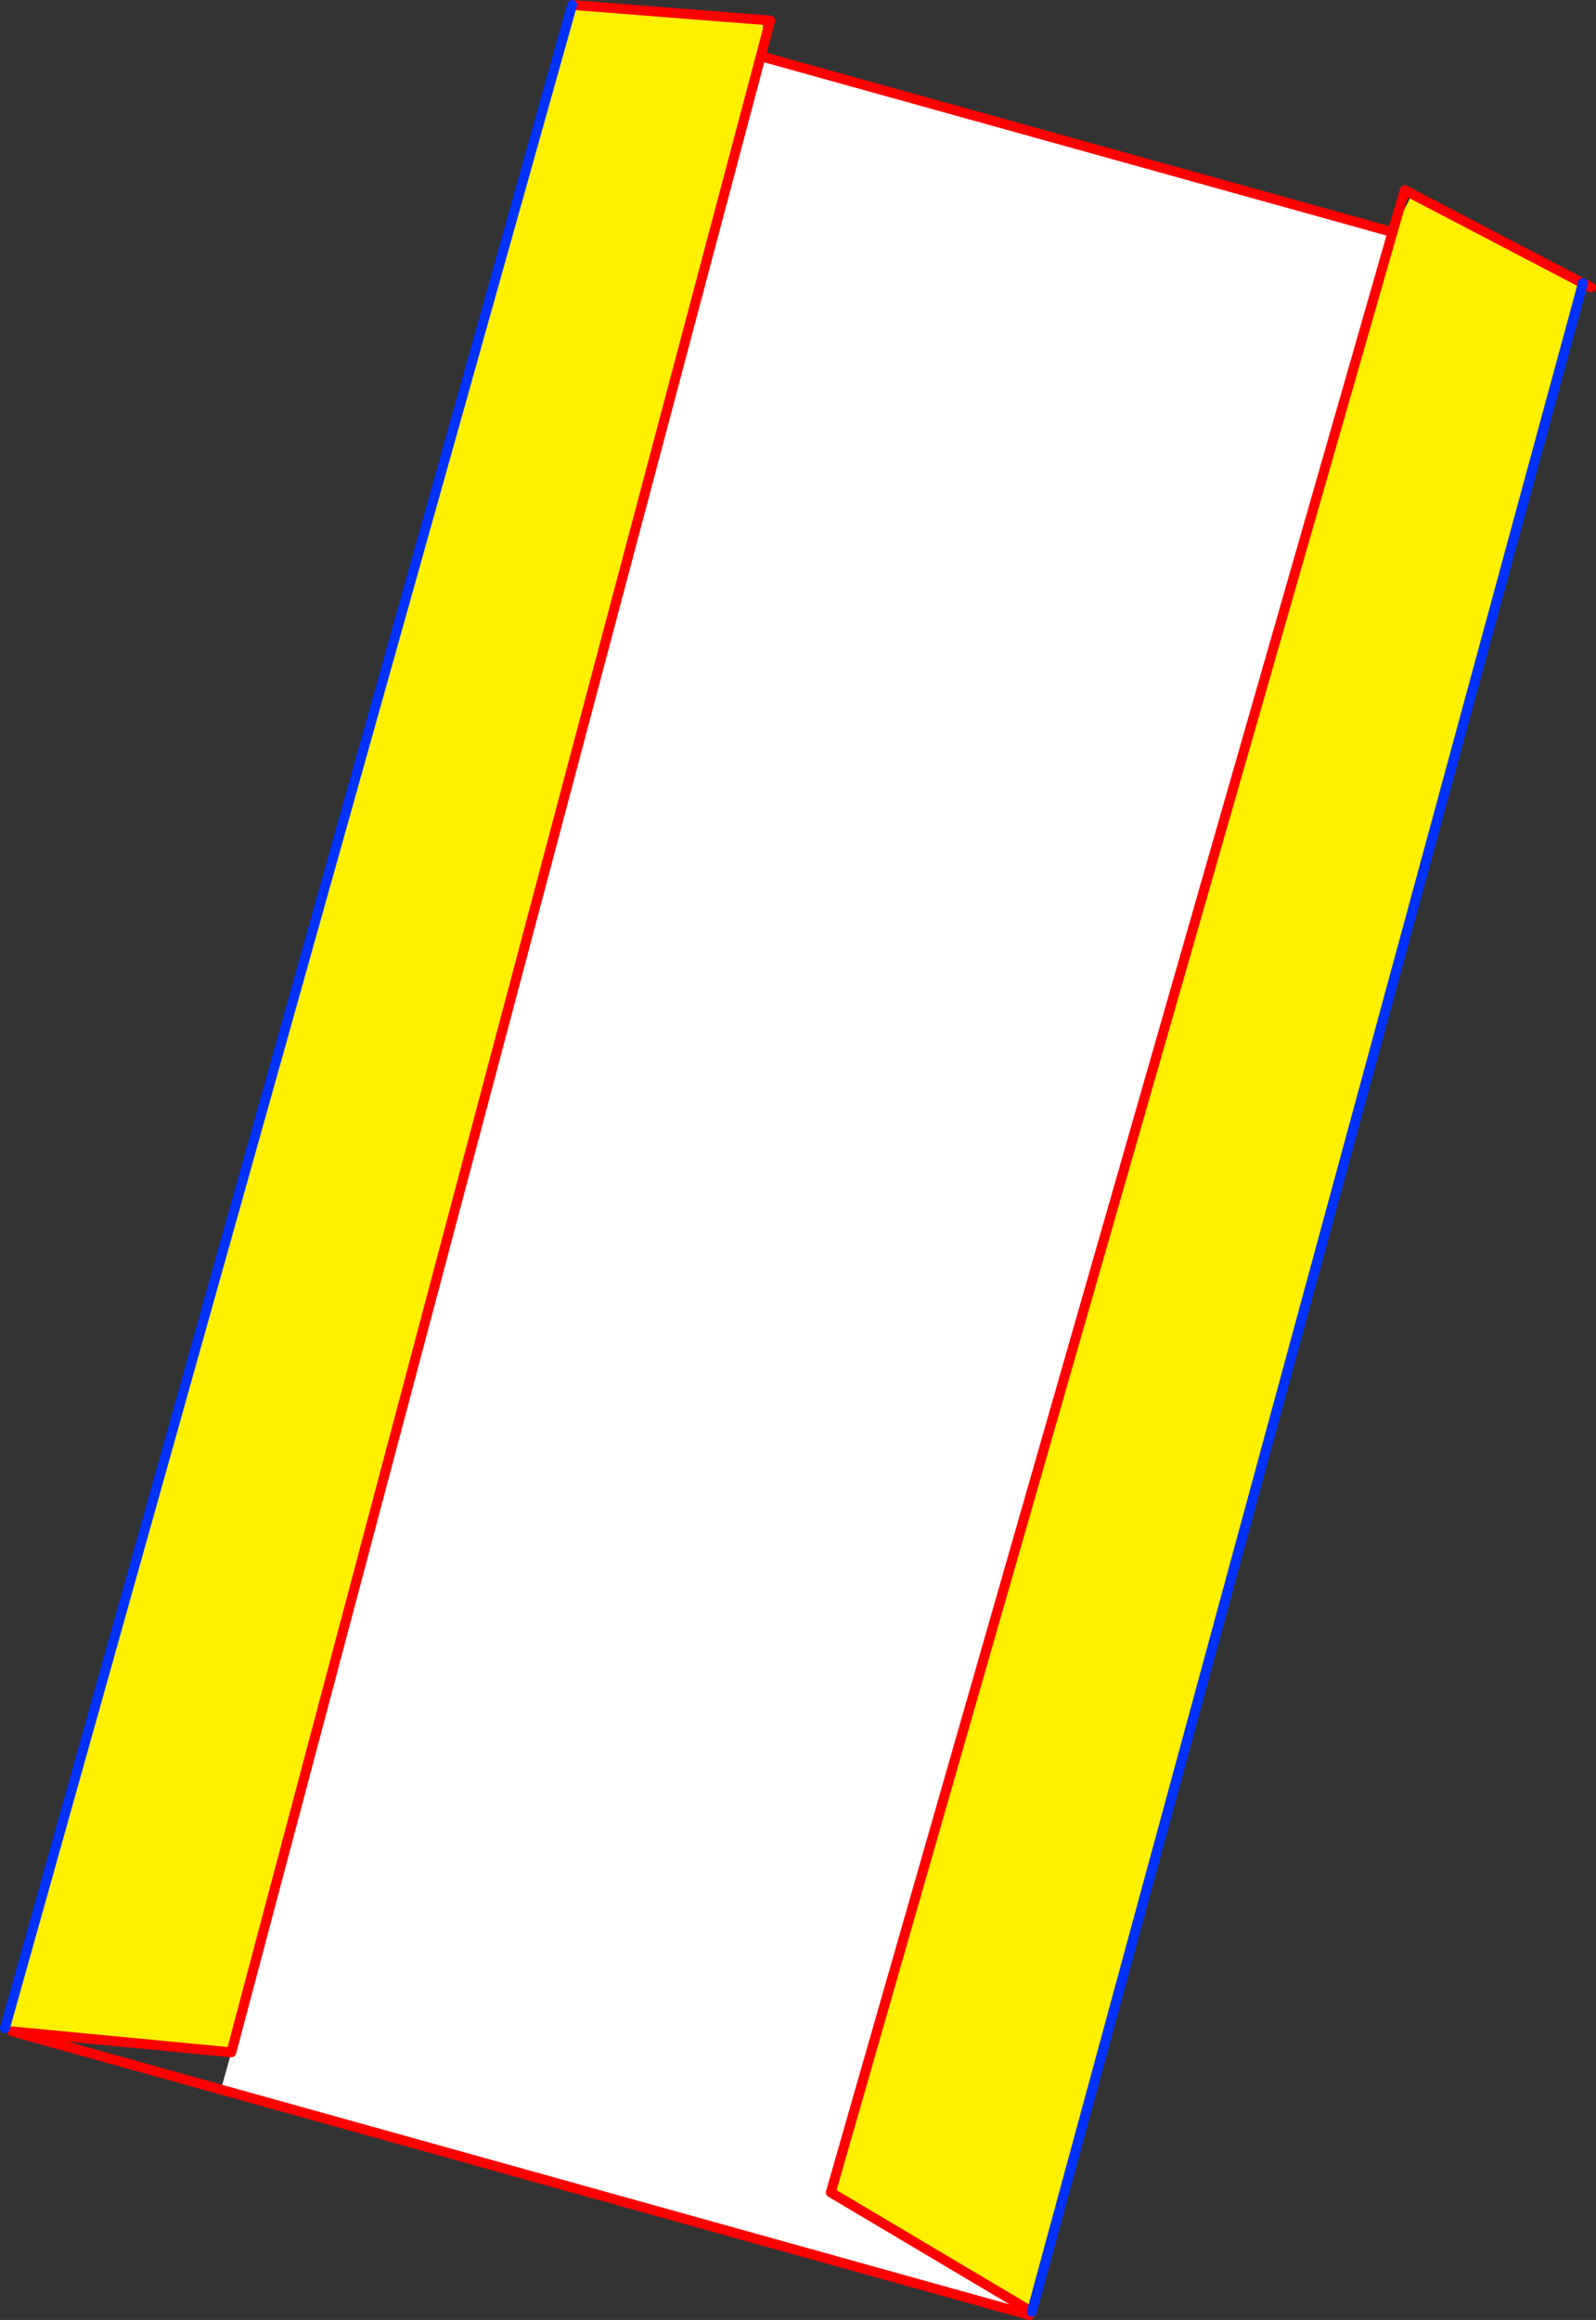
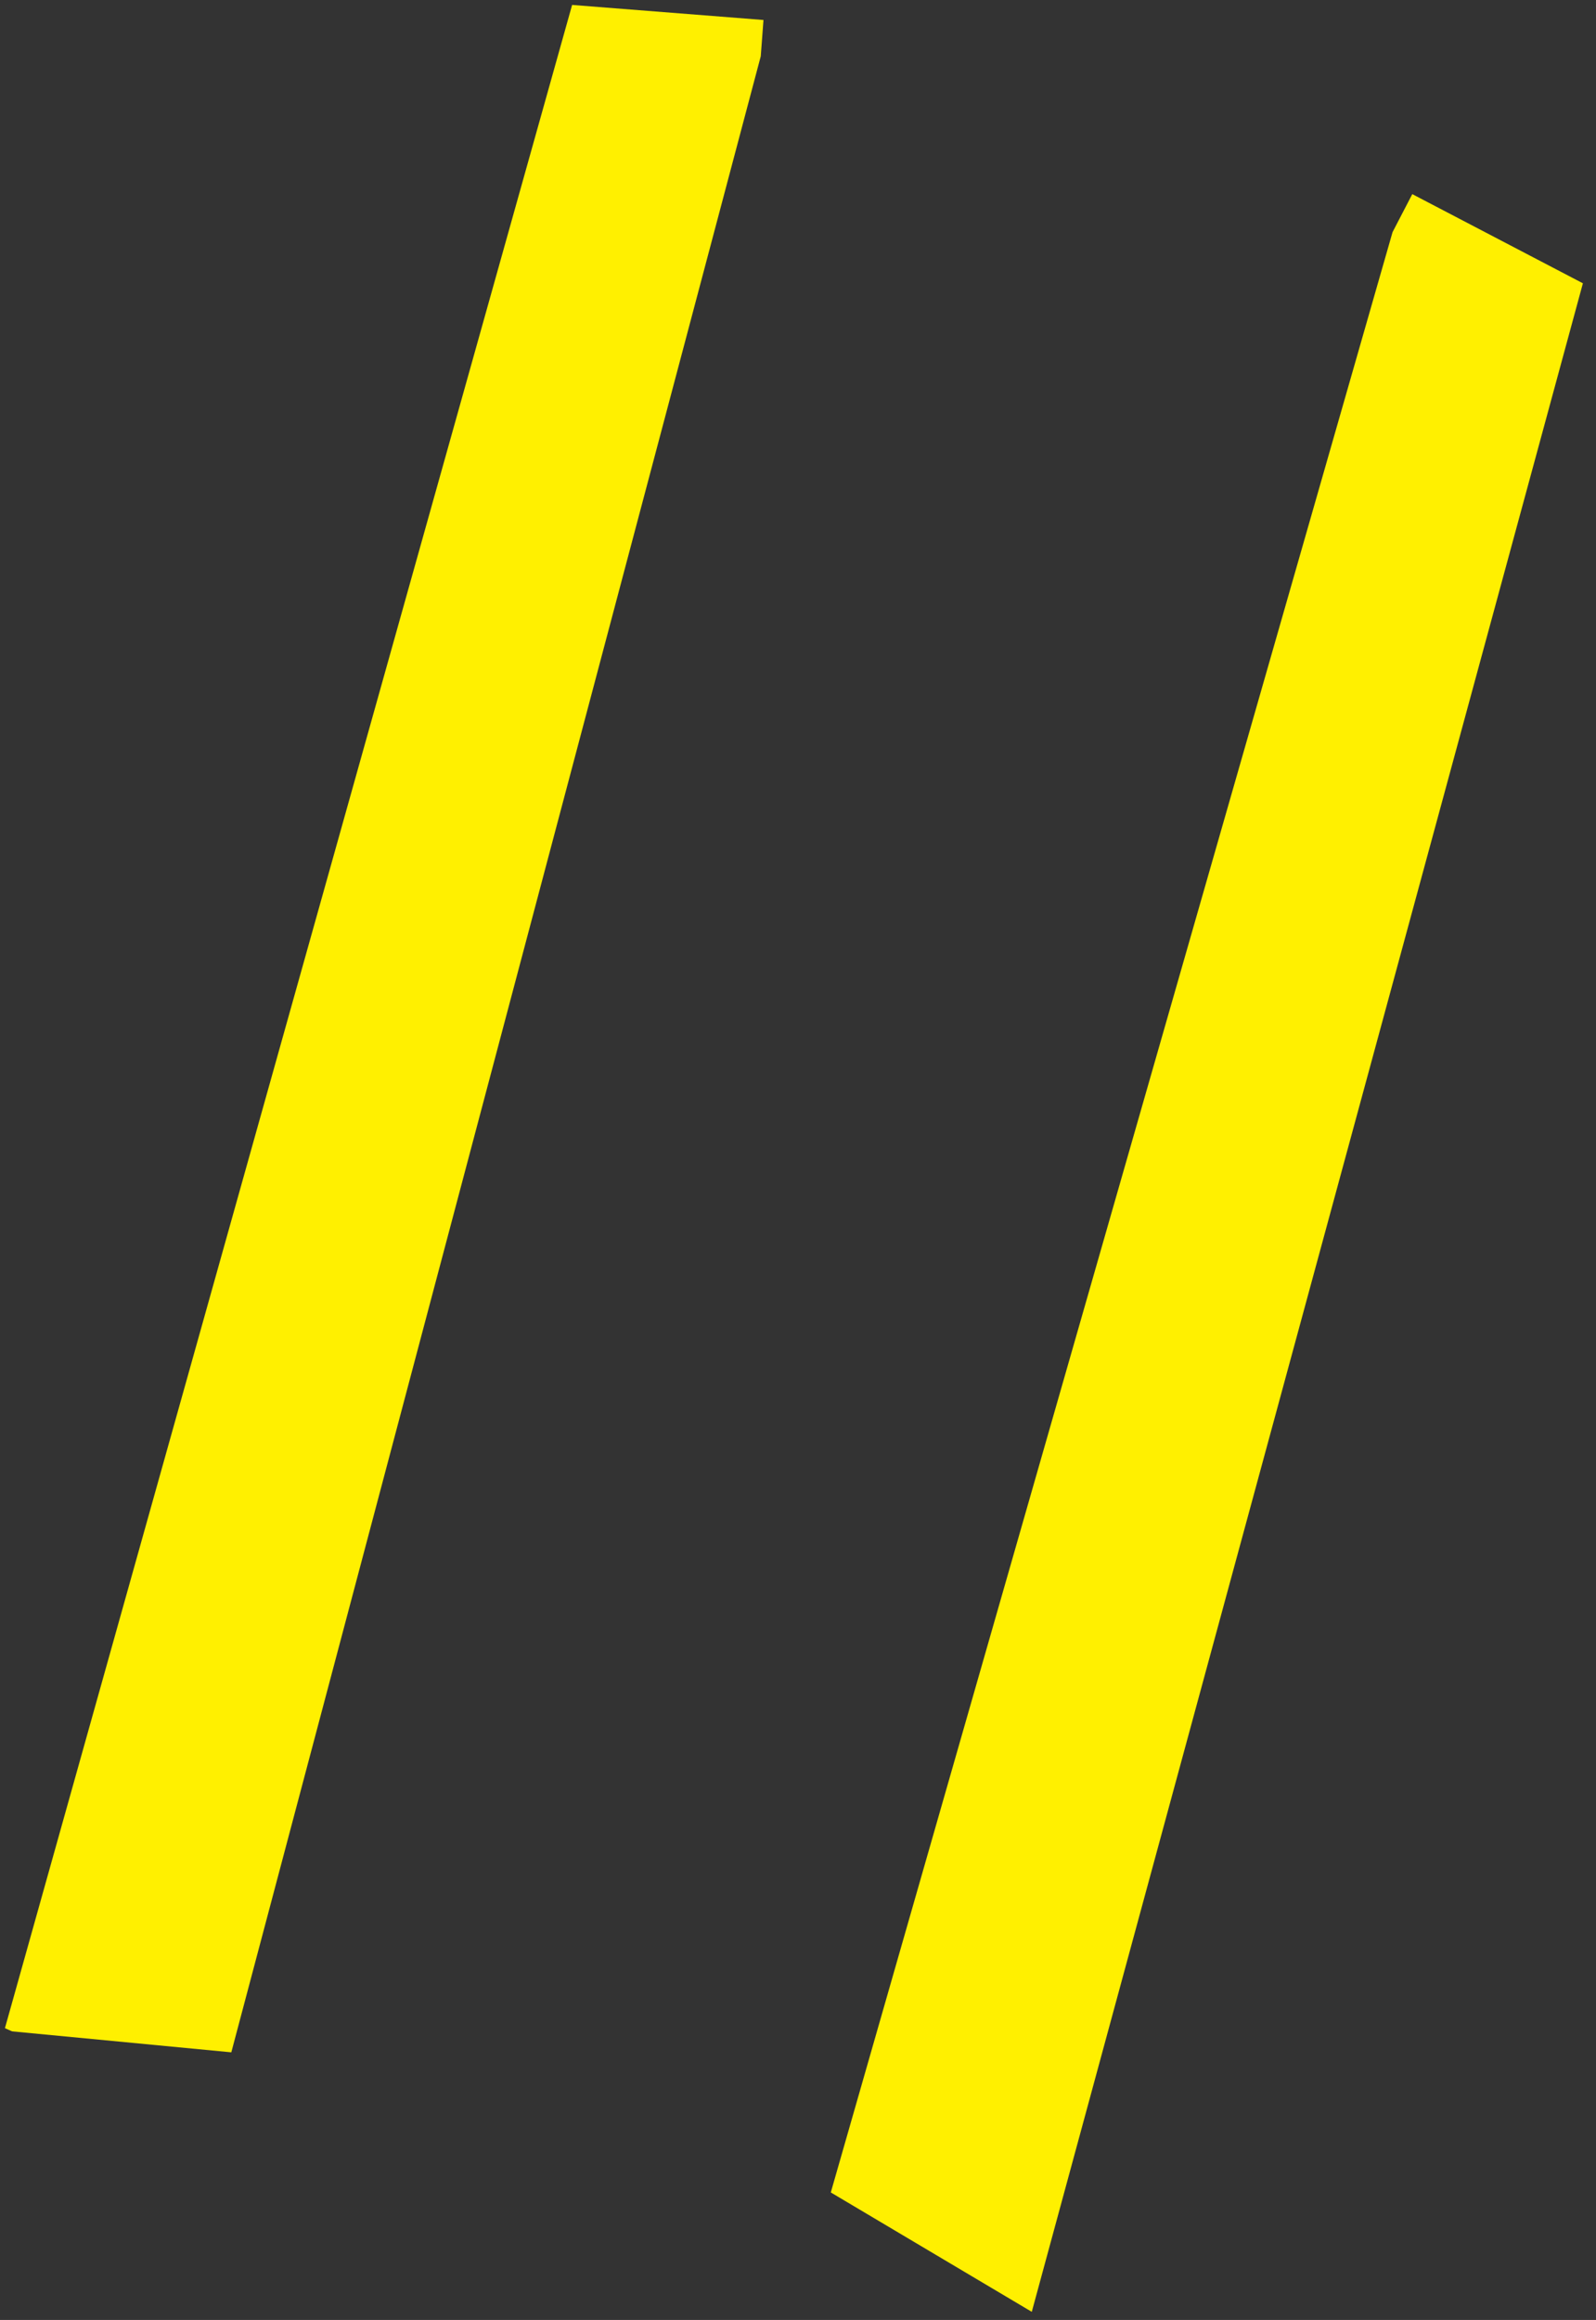
<svg xmlns="http://www.w3.org/2000/svg" height="470.25px" width="323.6px">
  <rect width="100%" height="100%" fill="#333333" stroke="none" />
  <g transform="matrix(1.0, 0.0, 0.0, 1.0, -175.05, -51.0)">
-     <path d="M457.4 98.05 L343.5 495.4 384.25 519.6 383.95 520.0 383.75 520.25 219.85 474.55 221.95 467.0 329.3 62.4 457.4 98.05" fill="#ffffff" fill-rule="evenodd" stroke="none" />
    <path d="M495.95 108.4 L496.0 108.4 384.25 519.6 343.5 495.4 457.4 98.05 461.4 90.35 495.95 108.4 M329.85 55.05 L329.3 62.4 221.95 467.0 177.5 462.75 176.05 462.1 291.05 52.0 329.85 55.05" fill="#fff000" fill-rule="evenodd" stroke="none" />
-     <path d="M496.0 108.4 L497.65 109.25 M457.4 98.05 L343.5 495.4 384.25 519.6 383.95 520.0 M457.4 98.05 L459.85 89.55 461.4 90.35 495.95 108.4 M329.3 62.4 L331.2 55.15 329.85 55.05 291.05 52.0 M177.5 462.75 L221.95 467.0 329.3 62.4 457.4 98.05 M219.85 474.55 L383.75 520.25 M177.5 462.75 L219.85 474.55" fill="none" stroke="#ff0000" stroke-linecap="round" stroke-linejoin="round" stroke-width="2.0" />
-     <path d="M495.95 108.4 L496.0 108.4 384.25 519.6 M291.05 52.0 L176.05 462.1" fill="none" stroke="#0032ff" stroke-linecap="round" stroke-linejoin="round" stroke-width="2.0" />
  </g>
</svg>